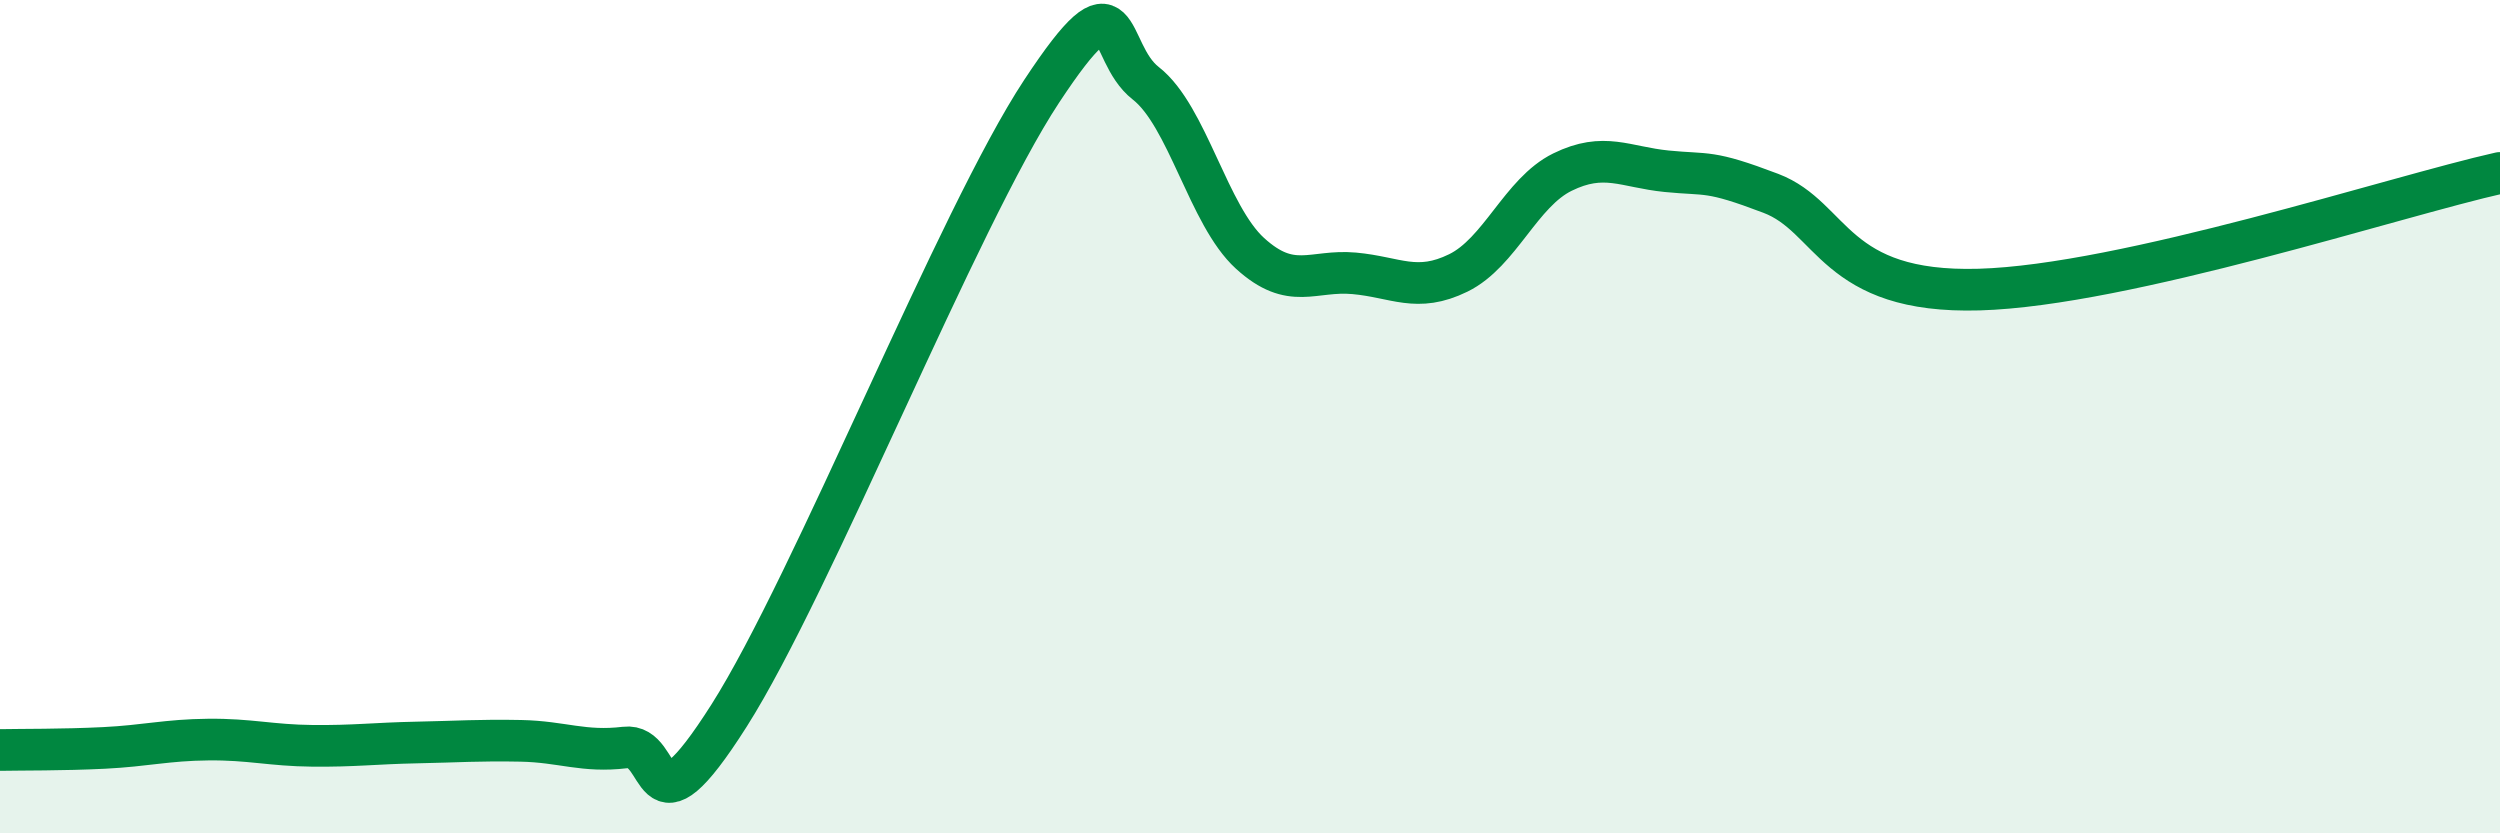
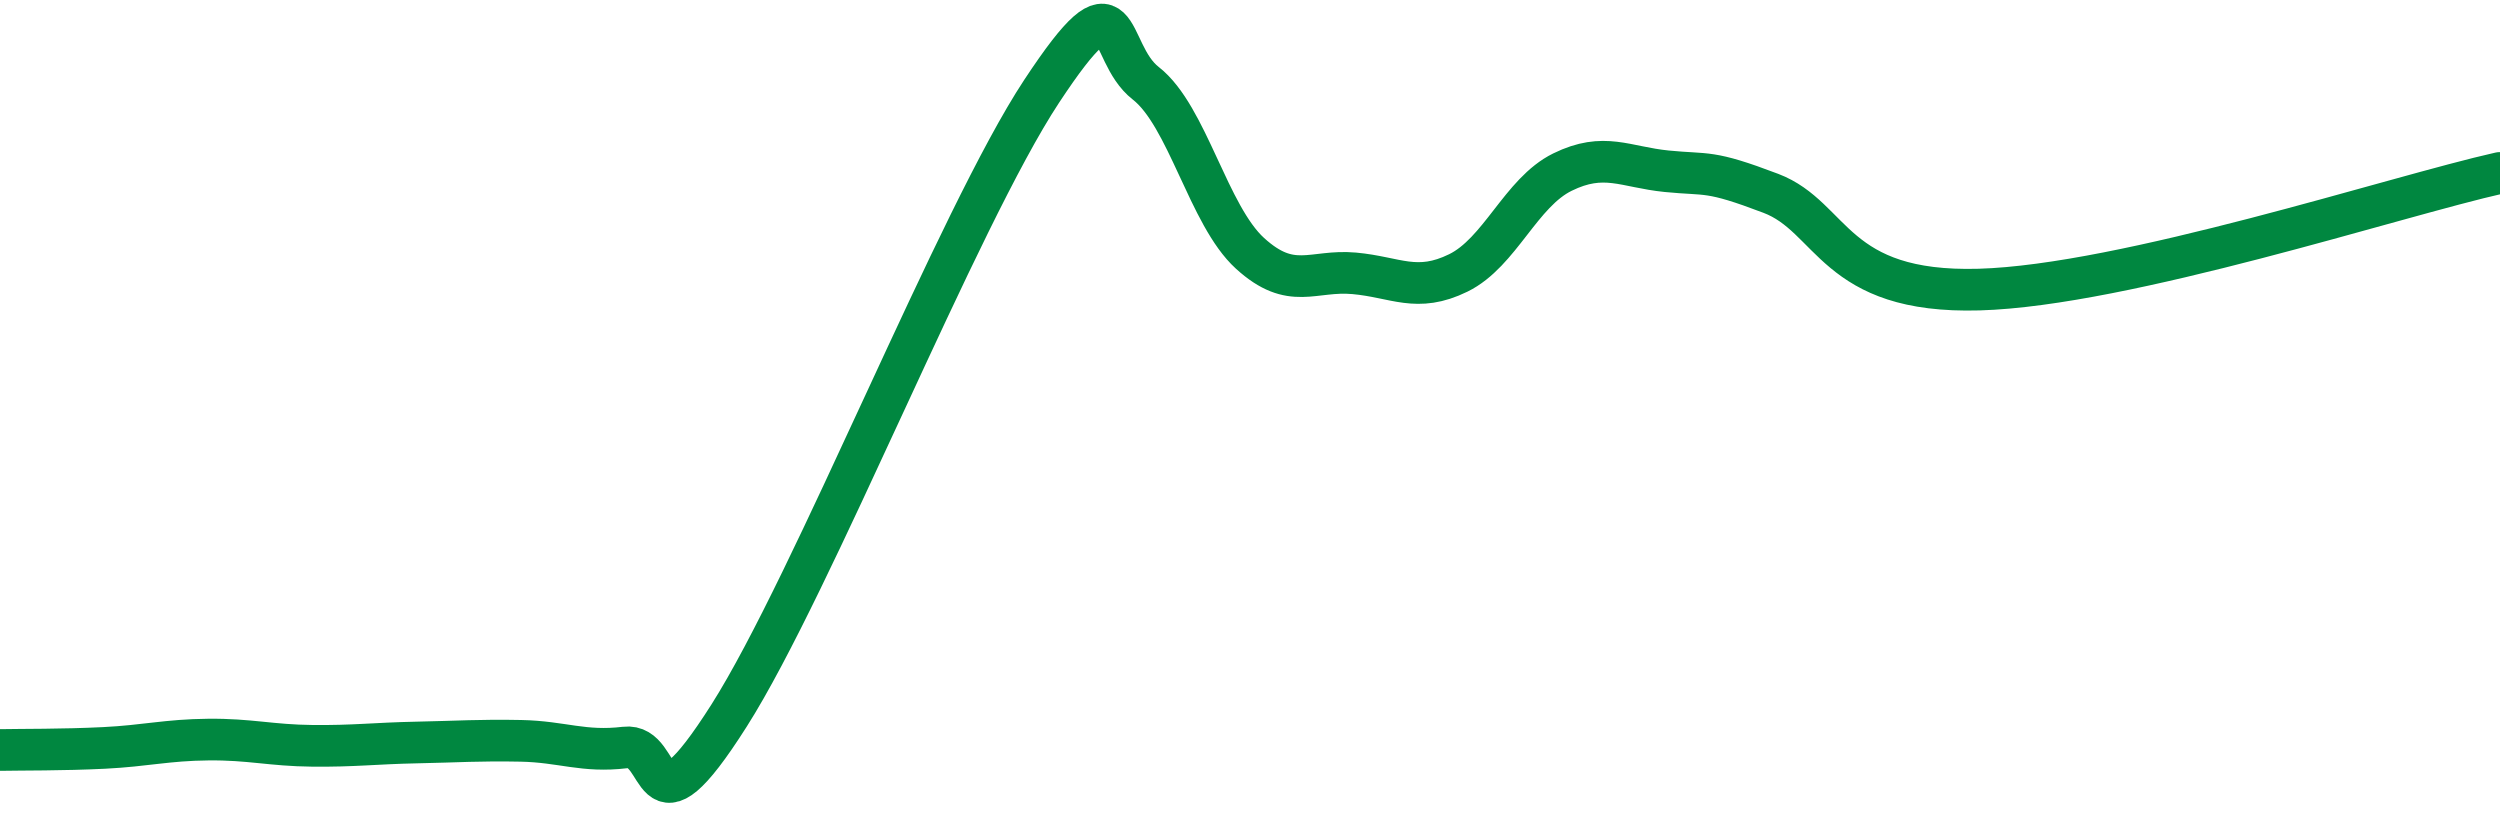
<svg xmlns="http://www.w3.org/2000/svg" width="60" height="20" viewBox="0 0 60 20">
-   <path d="M 0,18 C 0.5,17.99 1.5,18 2.5,17.95 C 3.5,17.9 4,17.76 5,17.75 C 6,17.74 6.5,17.89 7.5,17.9 C 8.5,17.91 9,17.84 10,17.82 C 11,17.8 11.5,17.76 12.5,17.78 C 13.5,17.8 14,18.06 15,17.94 C 16,17.82 15.5,20.32 17.5,17.17 C 19.5,14.02 23,5.22 25,2.19 C 27,-0.84 26.5,1.22 27.5,2 C 28.5,2.78 29,5.17 30,6.08 C 31,6.99 31.5,6.47 32.5,6.56 C 33.5,6.65 34,7.04 35,6.55 C 36,6.06 36.5,4.62 37.5,4.13 C 38.5,3.64 39,4.01 40,4.11 C 41,4.21 41,4.07 42.5,4.64 C 44,5.21 44,7.05 47.5,6.95 C 51,6.85 57.5,4.71 60,4.15L60 20L0 20Z" fill="#008740" opacity="0.1" stroke-linecap="round" stroke-linejoin="round" />
  <path d="M 0,18 C 0.5,17.99 1.5,18 2.5,17.95 C 3.5,17.9 4,17.76 5,17.75 C 6,17.74 6.5,17.89 7.5,17.9 C 8.5,17.91 9,17.84 10,17.82 C 11,17.8 11.5,17.76 12.5,17.78 C 13.5,17.8 14,18.06 15,17.94 C 16,17.82 15.5,20.32 17.5,17.17 C 19.5,14.02 23,5.22 25,2.19 C 27,-0.84 26.5,1.22 27.5,2 C 28.5,2.78 29,5.17 30,6.08 C 31,6.99 31.5,6.47 32.5,6.56 C 33.5,6.65 34,7.04 35,6.55 C 36,6.06 36.5,4.62 37.5,4.13 C 38.5,3.64 39,4.01 40,4.11 C 41,4.21 41,4.07 42.5,4.64 C 44,5.21 44,7.05 47.5,6.95 C 51,6.85 57.5,4.71 60,4.15" stroke="#008740" stroke-width="1" fill="none" stroke-linecap="round" stroke-linejoin="round" />
</svg>